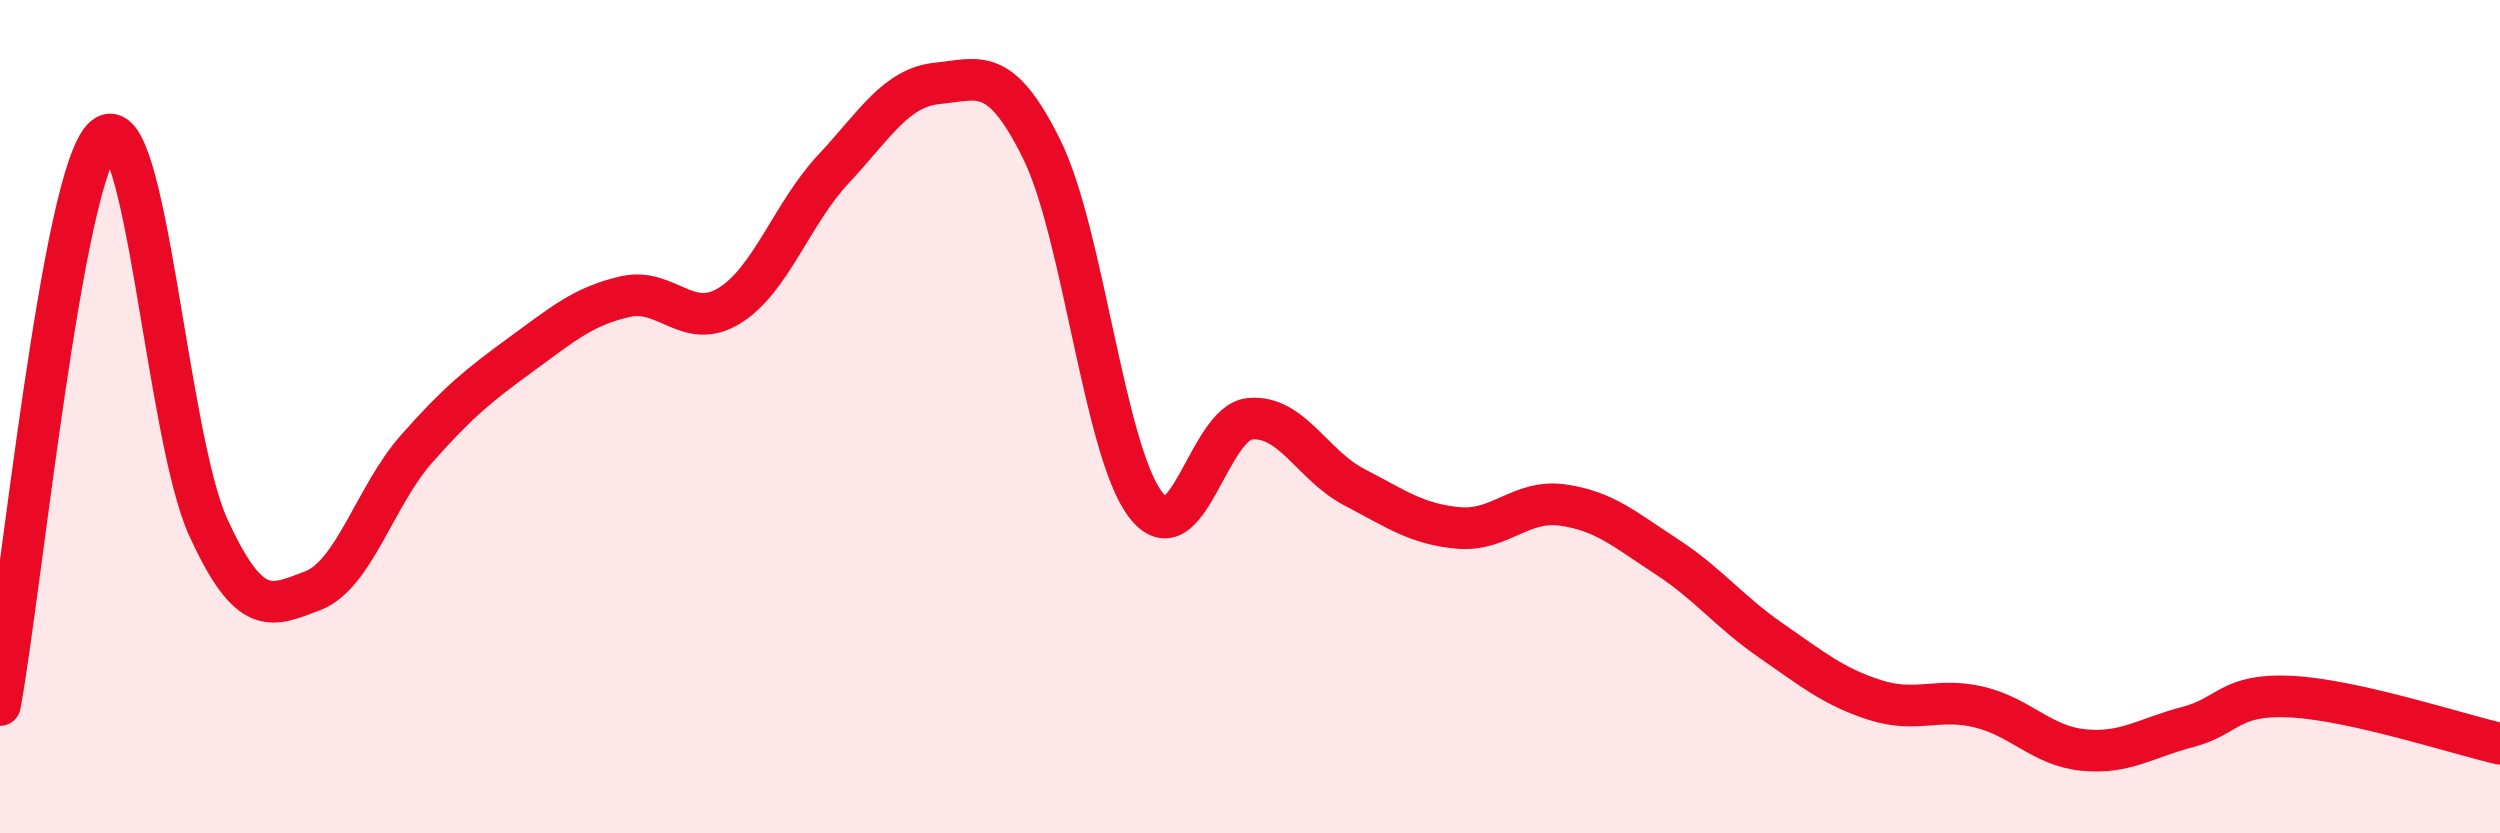
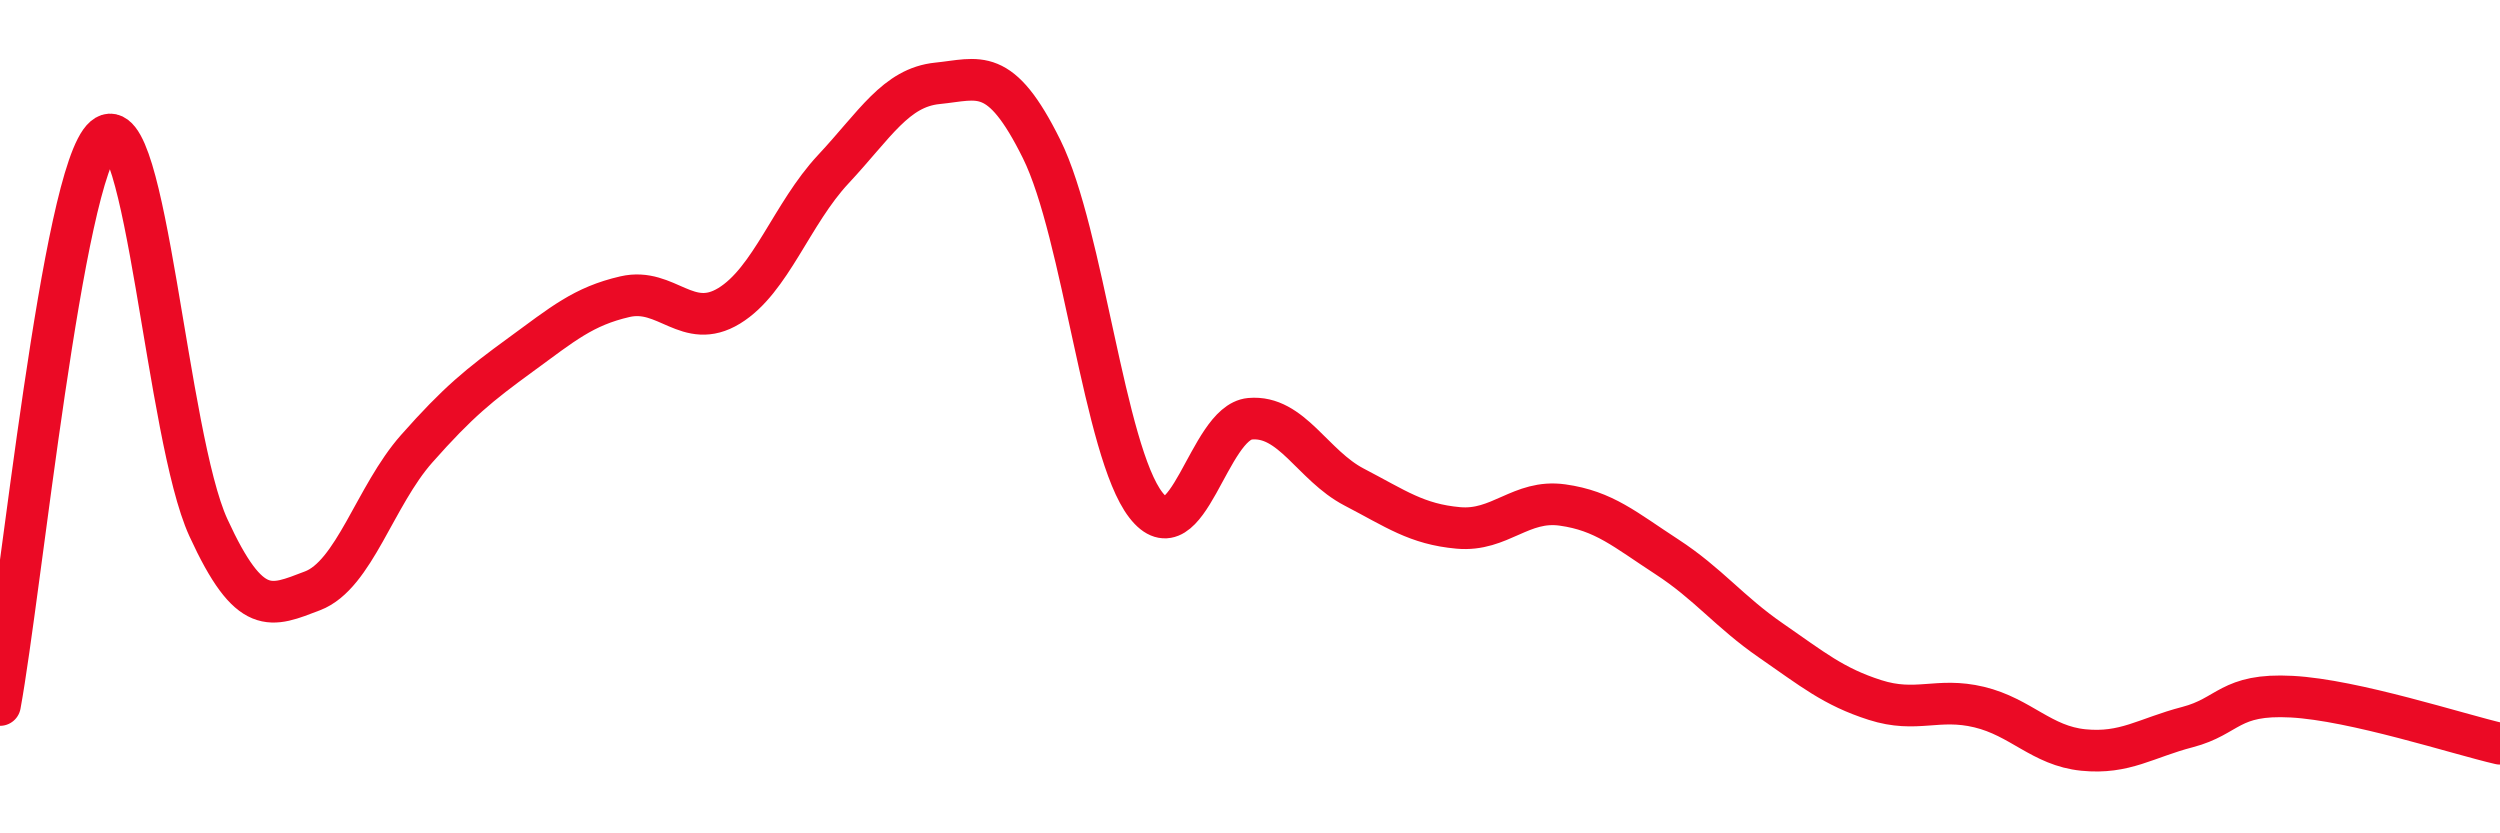
<svg xmlns="http://www.w3.org/2000/svg" width="60" height="20" viewBox="0 0 60 20">
-   <path d="M 0,16.92 C 0.5,14.19 1.5,4.14 2.5,3.29 C 3.5,2.44 4,10.48 5,12.66 C 6,14.84 6.5,14.56 7.5,14.18 C 8.5,13.8 9,11.9 10,10.77 C 11,9.64 11.5,9.24 12.5,8.51 C 13.5,7.78 14,7.35 15,7.12 C 16,6.89 16.5,7.95 17.5,7.34 C 18.5,6.73 19,5.13 20,4.06 C 21,2.99 21.5,2.1 22.5,2 C 23.5,1.9 24,1.56 25,3.58 C 26,5.6 26.5,10.83 27.5,12.12 C 28.5,13.41 29,10.14 30,10.05 C 31,9.96 31.5,11.17 32.5,11.69 C 33.5,12.21 34,12.58 35,12.67 C 36,12.76 36.5,11.98 37.5,12.12 C 38.5,12.26 39,12.71 40,13.36 C 41,14.01 41.5,14.68 42.5,15.37 C 43.5,16.06 44,16.48 45,16.8 C 46,17.12 46.5,16.73 47.5,16.97 C 48.5,17.21 49,17.9 50,18 C 51,18.1 51.5,17.71 52.5,17.45 C 53.5,17.19 53.5,16.64 55,16.72 C 56.5,16.8 59,17.62 60,17.85L60 20L0 20Z" fill="#EB0A25" opacity="0.1" stroke-linecap="round" stroke-linejoin="round" />
  <path d="M 0,16.92 C 0.5,14.19 1.5,4.14 2.5,3.29 C 3.5,2.44 4,10.48 5,12.66 C 6,14.84 6.5,14.56 7.5,14.18 C 8.5,13.8 9,11.9 10,10.77 C 11,9.64 11.5,9.24 12.5,8.51 C 13.5,7.78 14,7.35 15,7.12 C 16,6.89 16.5,7.95 17.5,7.34 C 18.5,6.73 19,5.13 20,4.06 C 21,2.99 21.5,2.1 22.5,2 C 23.5,1.9 24,1.56 25,3.58 C 26,5.6 26.5,10.83 27.5,12.12 C 28.5,13.41 29,10.14 30,10.05 C 31,9.96 31.5,11.17 32.5,11.69 C 33.5,12.21 34,12.58 35,12.67 C 36,12.76 36.5,11.98 37.5,12.12 C 38.5,12.26 39,12.71 40,13.36 C 41,14.01 41.5,14.68 42.5,15.37 C 43.5,16.06 44,16.48 45,16.8 C 46,17.12 46.5,16.73 47.5,16.97 C 48.5,17.21 49,17.9 50,18 C 51,18.1 51.5,17.71 52.5,17.45 C 53.5,17.19 53.5,16.64 55,16.72 C 56.5,16.8 59,17.62 60,17.85" stroke="#EB0A25" stroke-width="1" fill="none" stroke-linecap="round" stroke-linejoin="round" />
</svg>